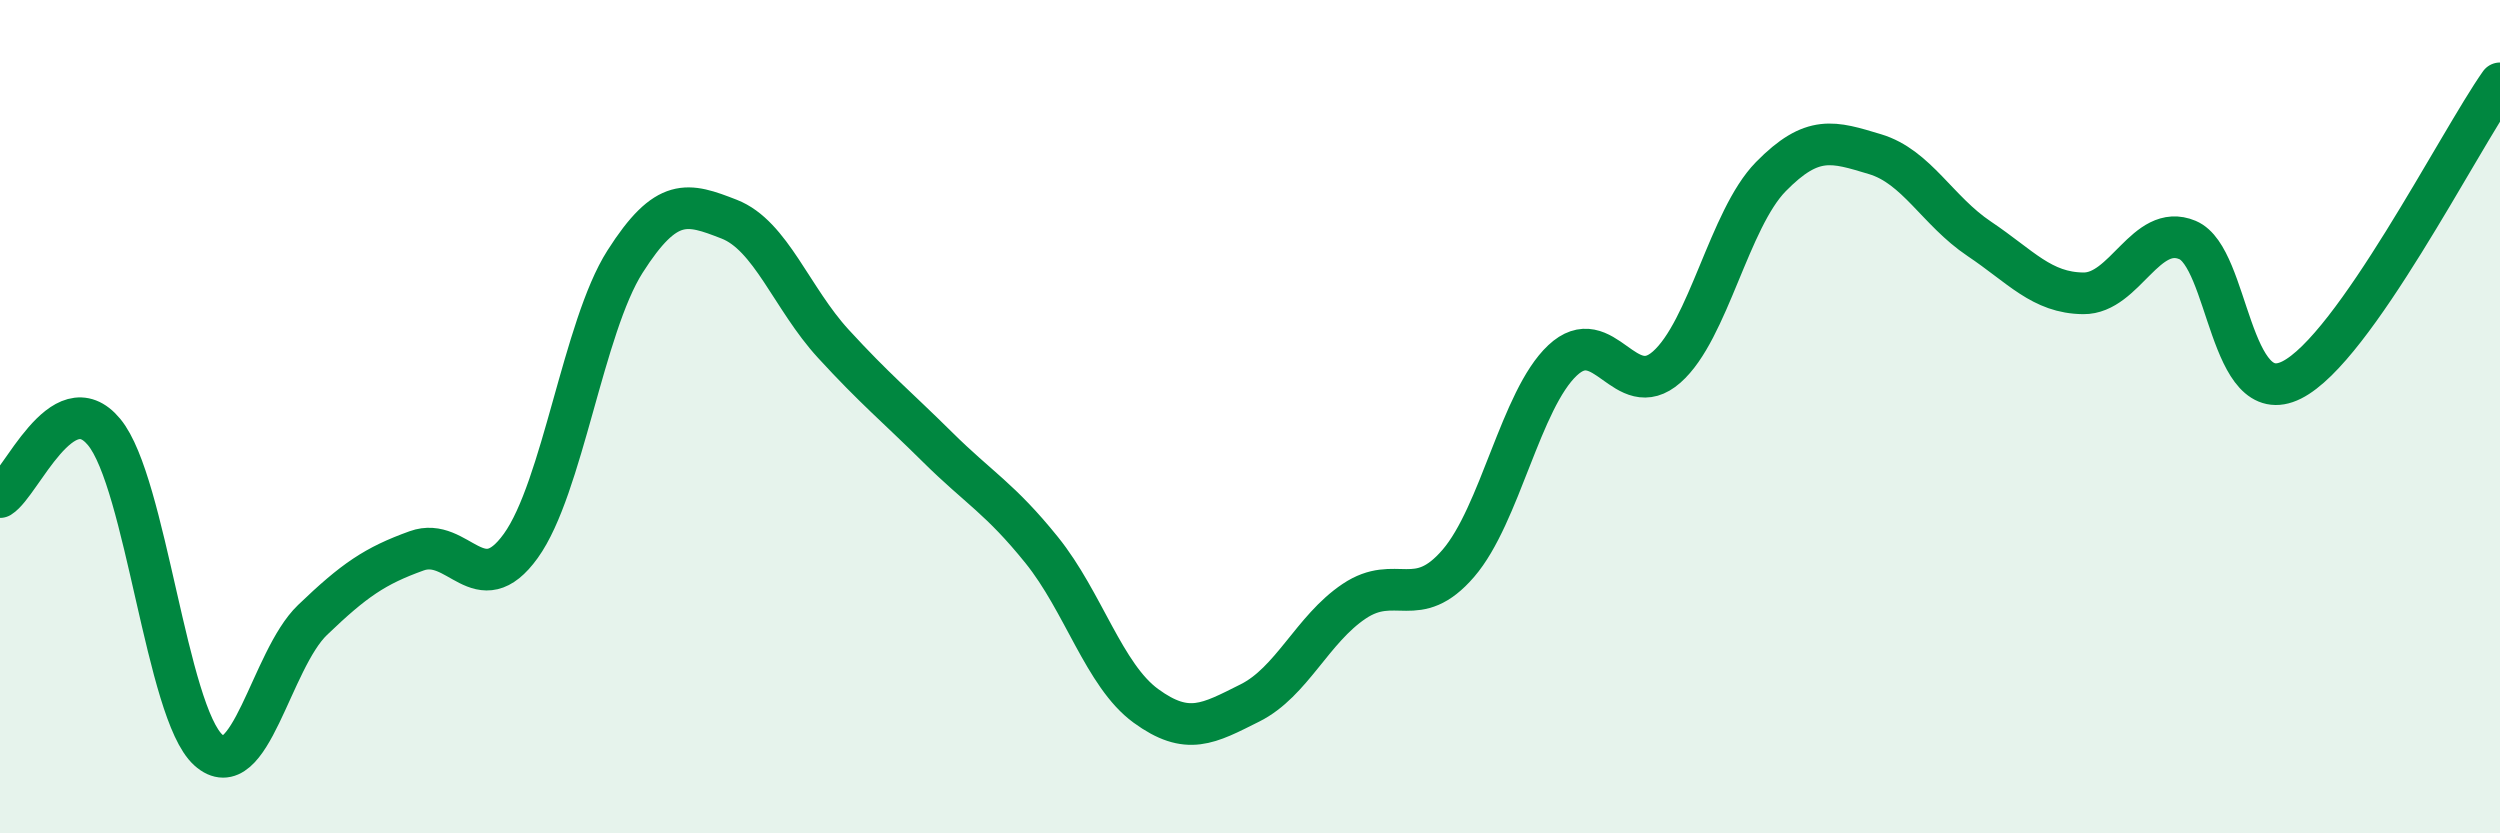
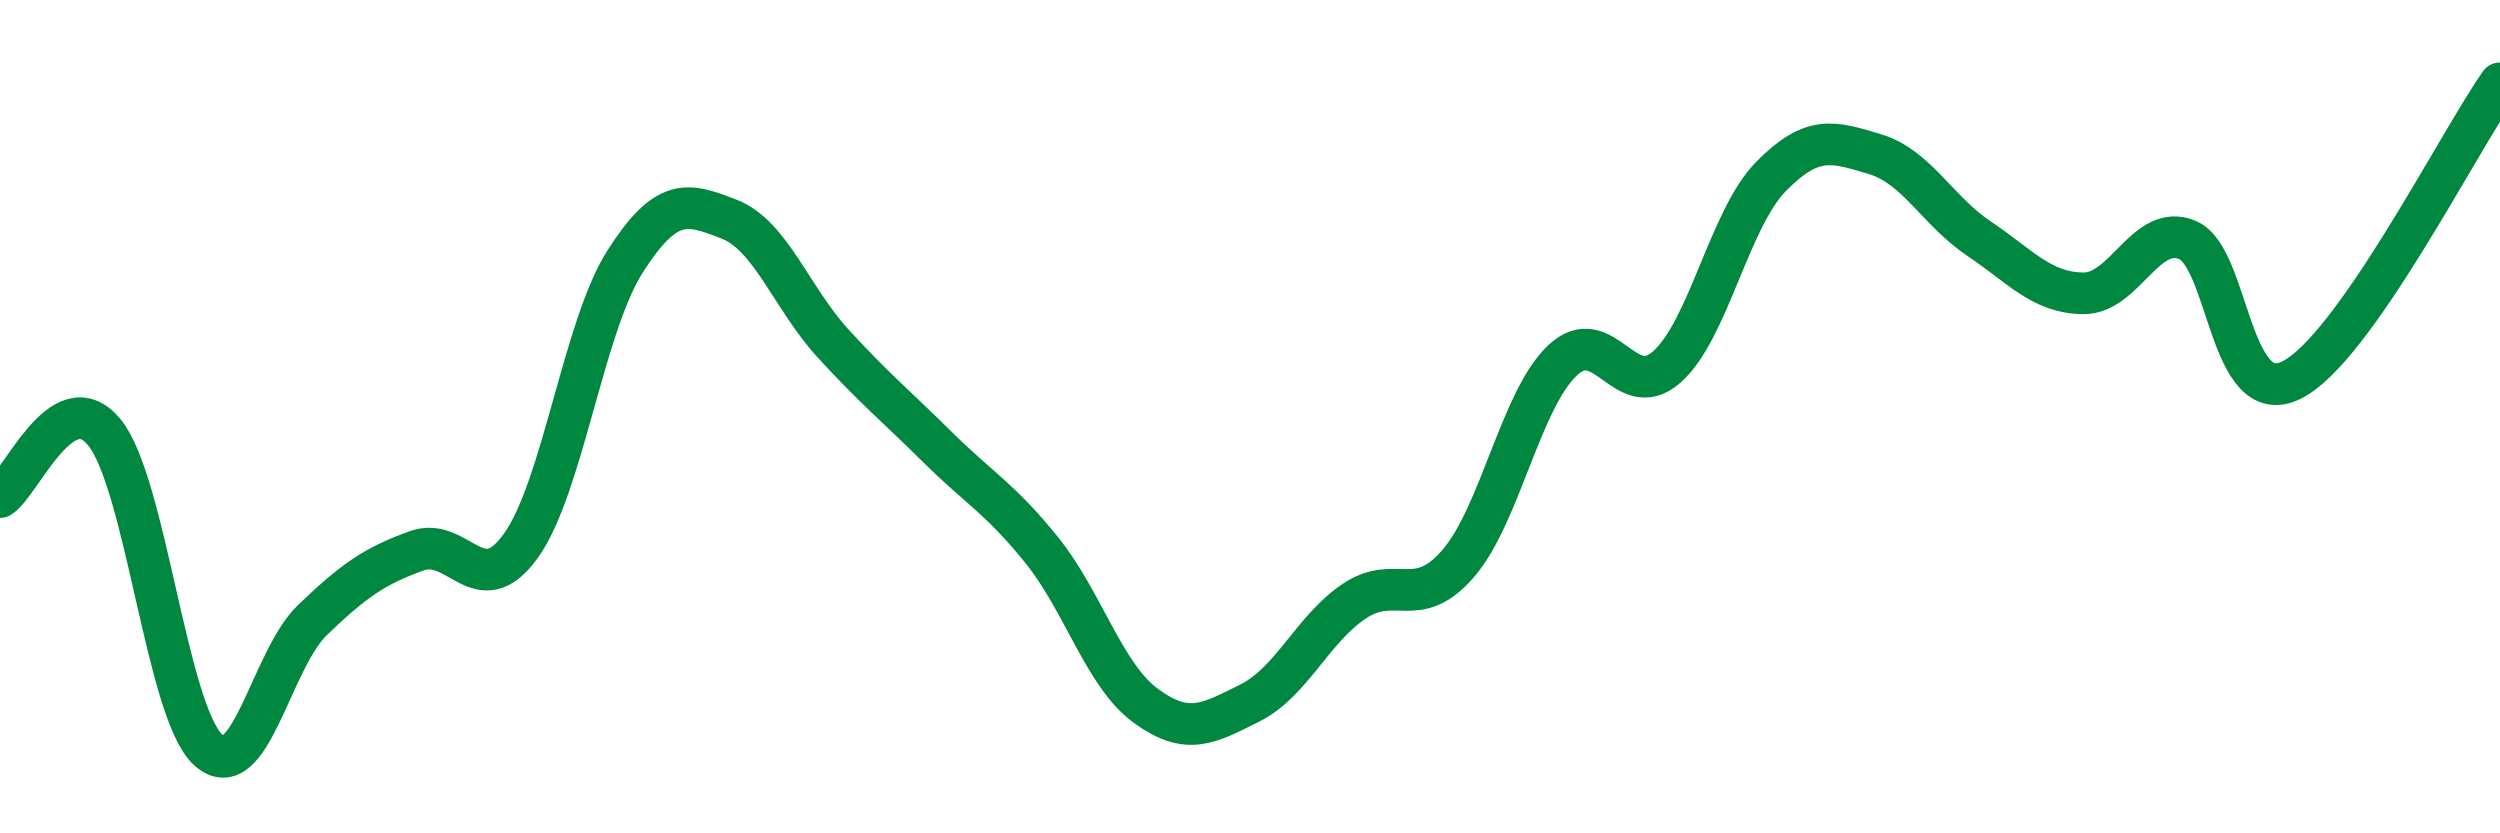
<svg xmlns="http://www.w3.org/2000/svg" width="60" height="20" viewBox="0 0 60 20">
-   <path d="M 0,11.93 C 0.5,11.62 1.5,9.16 2.5,10.37 C 3.5,11.58 4,17.1 5,18 C 6,18.9 6.5,15.84 7.5,14.88 C 8.5,13.92 9,13.58 10,13.22 C 11,12.86 11.5,14.49 12.5,13.1 C 13.5,11.71 14,7.85 15,6.28 C 16,4.71 16.5,4.87 17.5,5.26 C 18.5,5.65 19,7.16 20,8.25 C 21,9.34 21.5,9.74 22.5,10.73 C 23.5,11.72 24,11.96 25,13.2 C 26,14.44 26.5,16.21 27.5,16.94 C 28.5,17.67 29,17.37 30,16.87 C 31,16.37 31.5,15.1 32.5,14.43 C 33.5,13.76 34,14.68 35,13.52 C 36,12.36 36.5,9.59 37.5,8.65 C 38.5,7.71 39,9.69 40,8.81 C 41,7.93 41.5,5.26 42.5,4.24 C 43.5,3.22 44,3.4 45,3.7 C 46,4 46.5,5.06 47.5,5.73 C 48.5,6.4 49,7.03 50,7.04 C 51,7.05 51.5,5.34 52.5,5.76 C 53.5,6.18 53.5,9.87 55,9.12 C 56.5,8.37 59,3.42 60,2L60 20L0 20Z" fill="#008740" opacity="0.1" stroke-linecap="round" stroke-linejoin="round" />
  <path d="M 0,11.93 C 0.5,11.62 1.5,9.16 2.5,10.37 C 3.5,11.58 4,17.1 5,18 C 6,18.9 6.5,15.84 7.5,14.88 C 8.5,13.92 9,13.58 10,13.22 C 11,12.86 11.5,14.49 12.5,13.1 C 13.5,11.71 14,7.85 15,6.28 C 16,4.71 16.5,4.87 17.5,5.26 C 18.5,5.65 19,7.16 20,8.25 C 21,9.34 21.5,9.74 22.5,10.73 C 23.5,11.72 24,11.96 25,13.2 C 26,14.44 26.5,16.21 27.5,16.94 C 28.5,17.67 29,17.37 30,16.87 C 31,16.37 31.5,15.1 32.5,14.43 C 33.5,13.76 34,14.68 35,13.52 C 36,12.36 36.5,9.59 37.5,8.65 C 38.5,7.71 39,9.69 40,8.81 C 41,7.93 41.5,5.26 42.5,4.24 C 43.5,3.22 44,3.4 45,3.7 C 46,4 46.5,5.06 47.5,5.73 C 48.5,6.4 49,7.03 50,7.04 C 51,7.05 51.5,5.34 52.5,5.76 C 53.5,6.18 53.5,9.87 55,9.12 C 56.5,8.37 59,3.42 60,2" stroke="#008740" stroke-width="1" fill="none" stroke-linecap="round" stroke-linejoin="round" />
</svg>